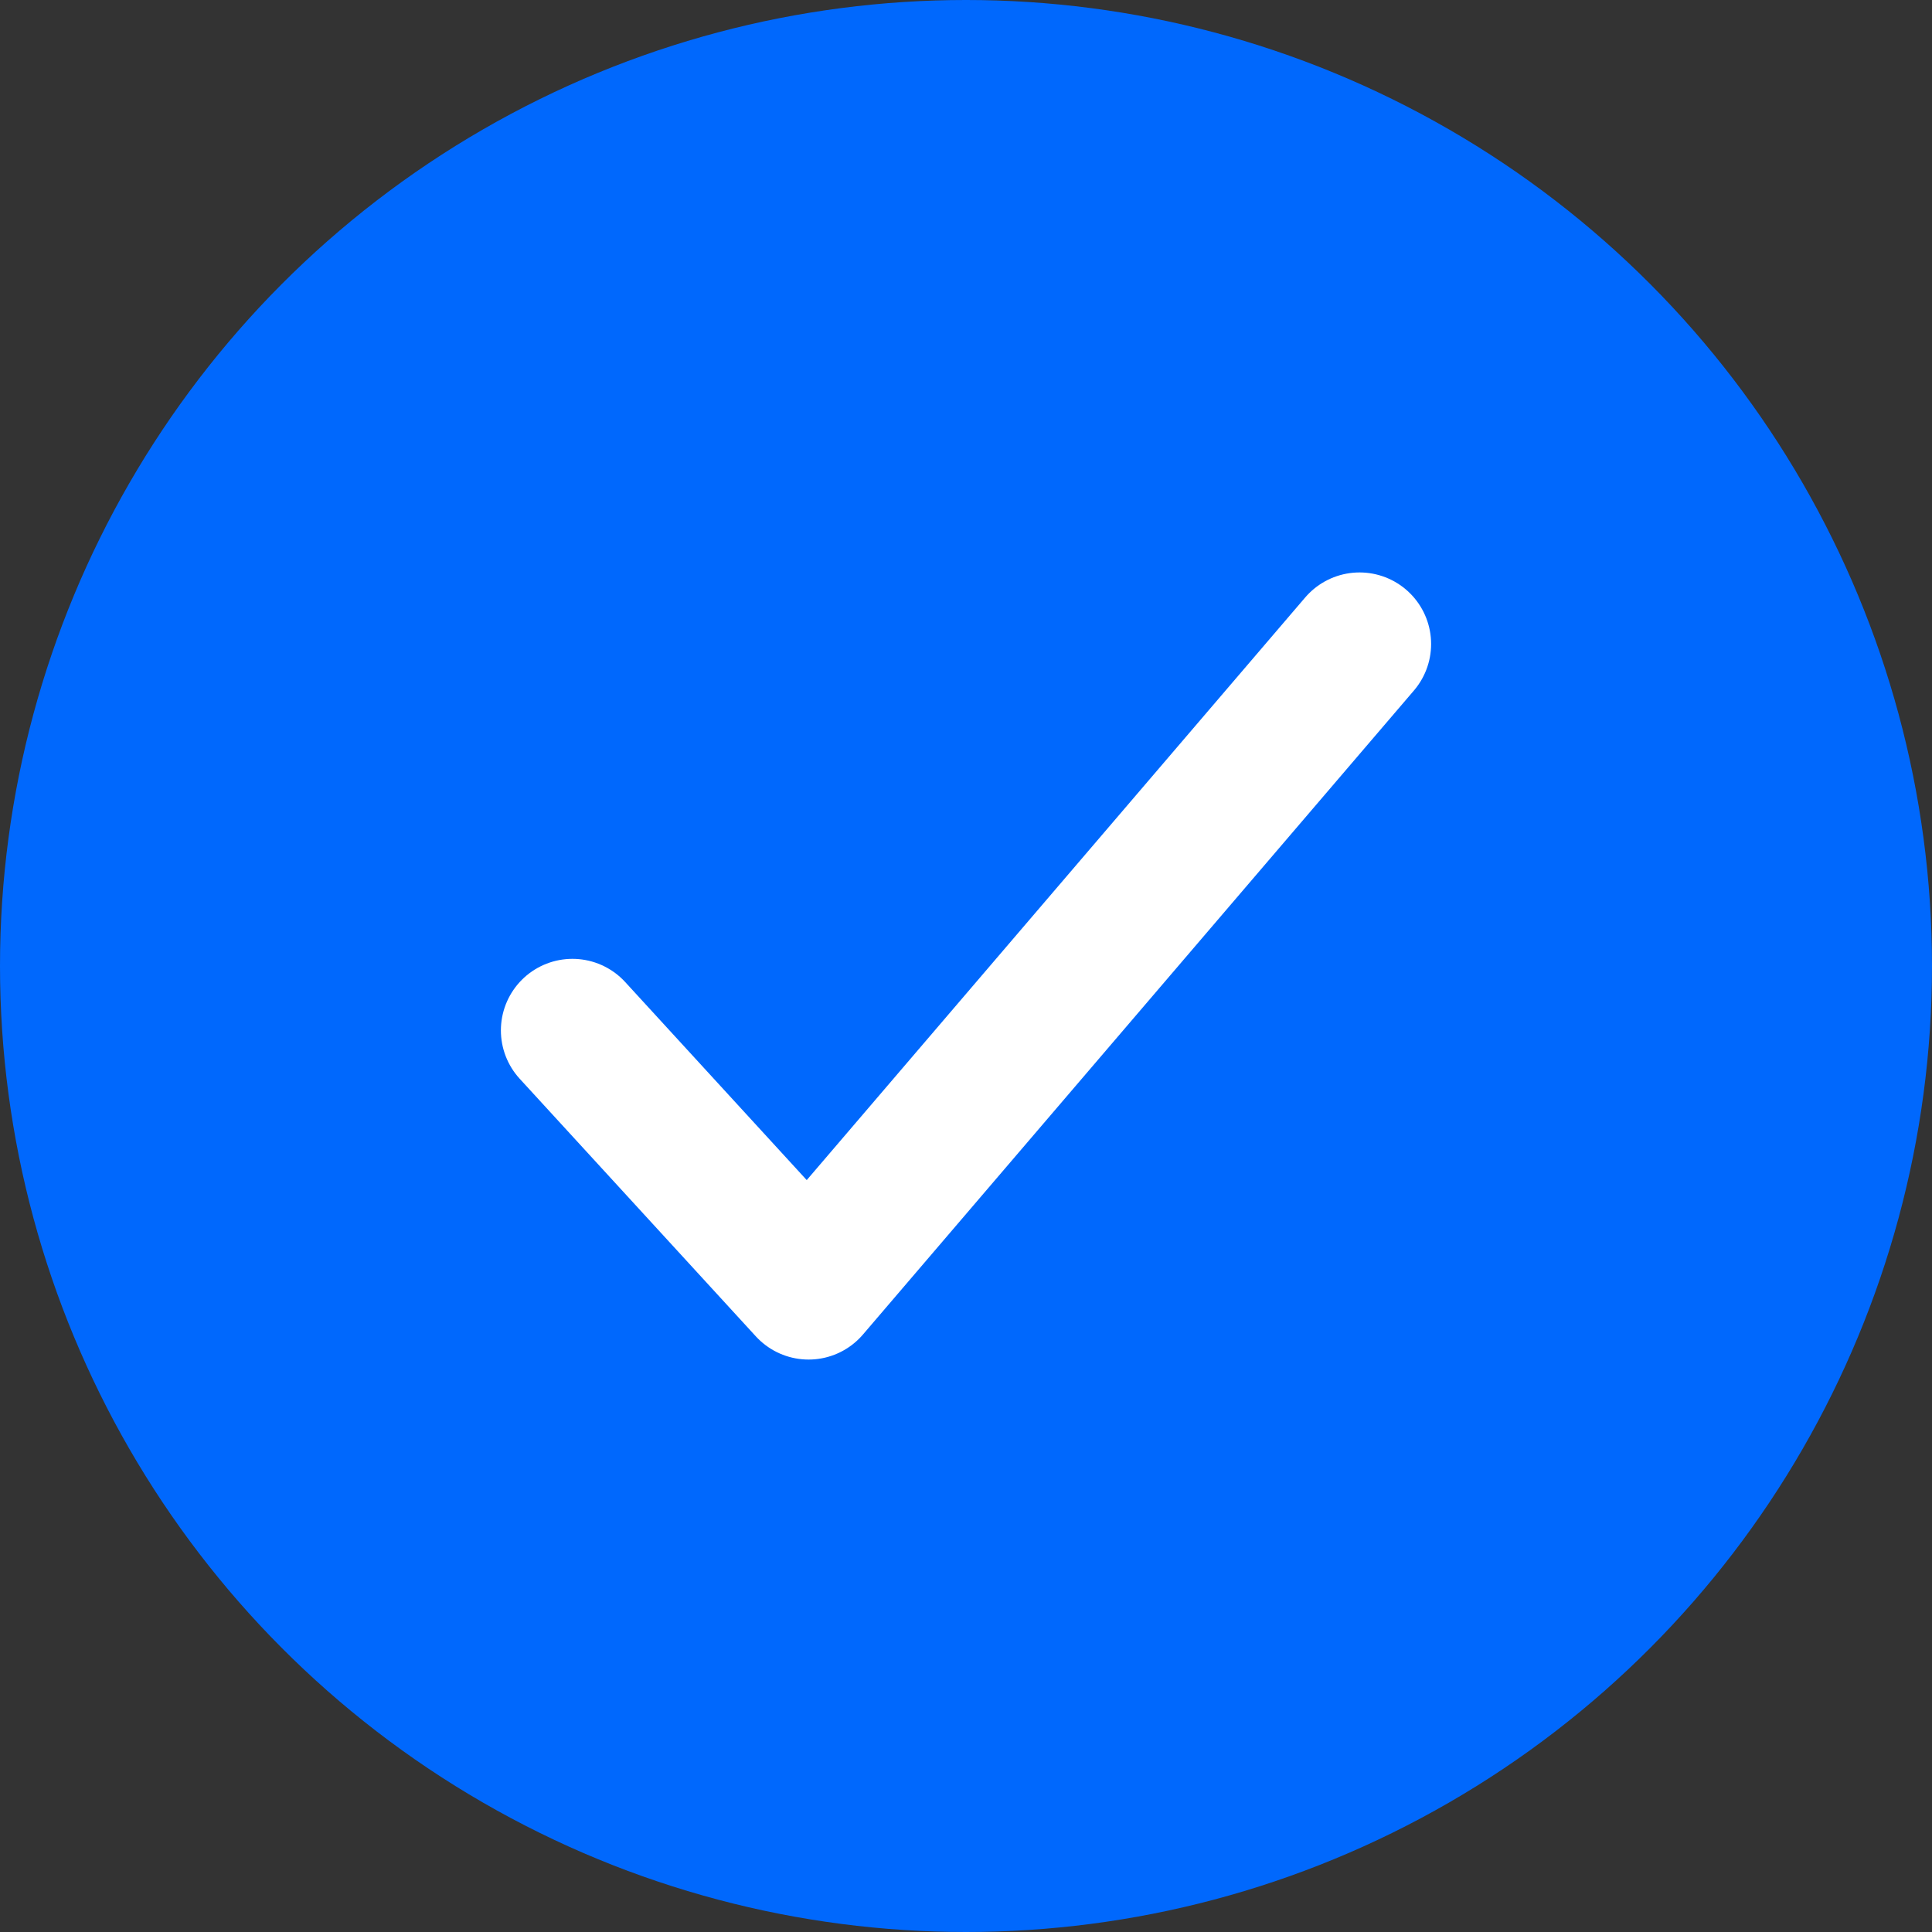
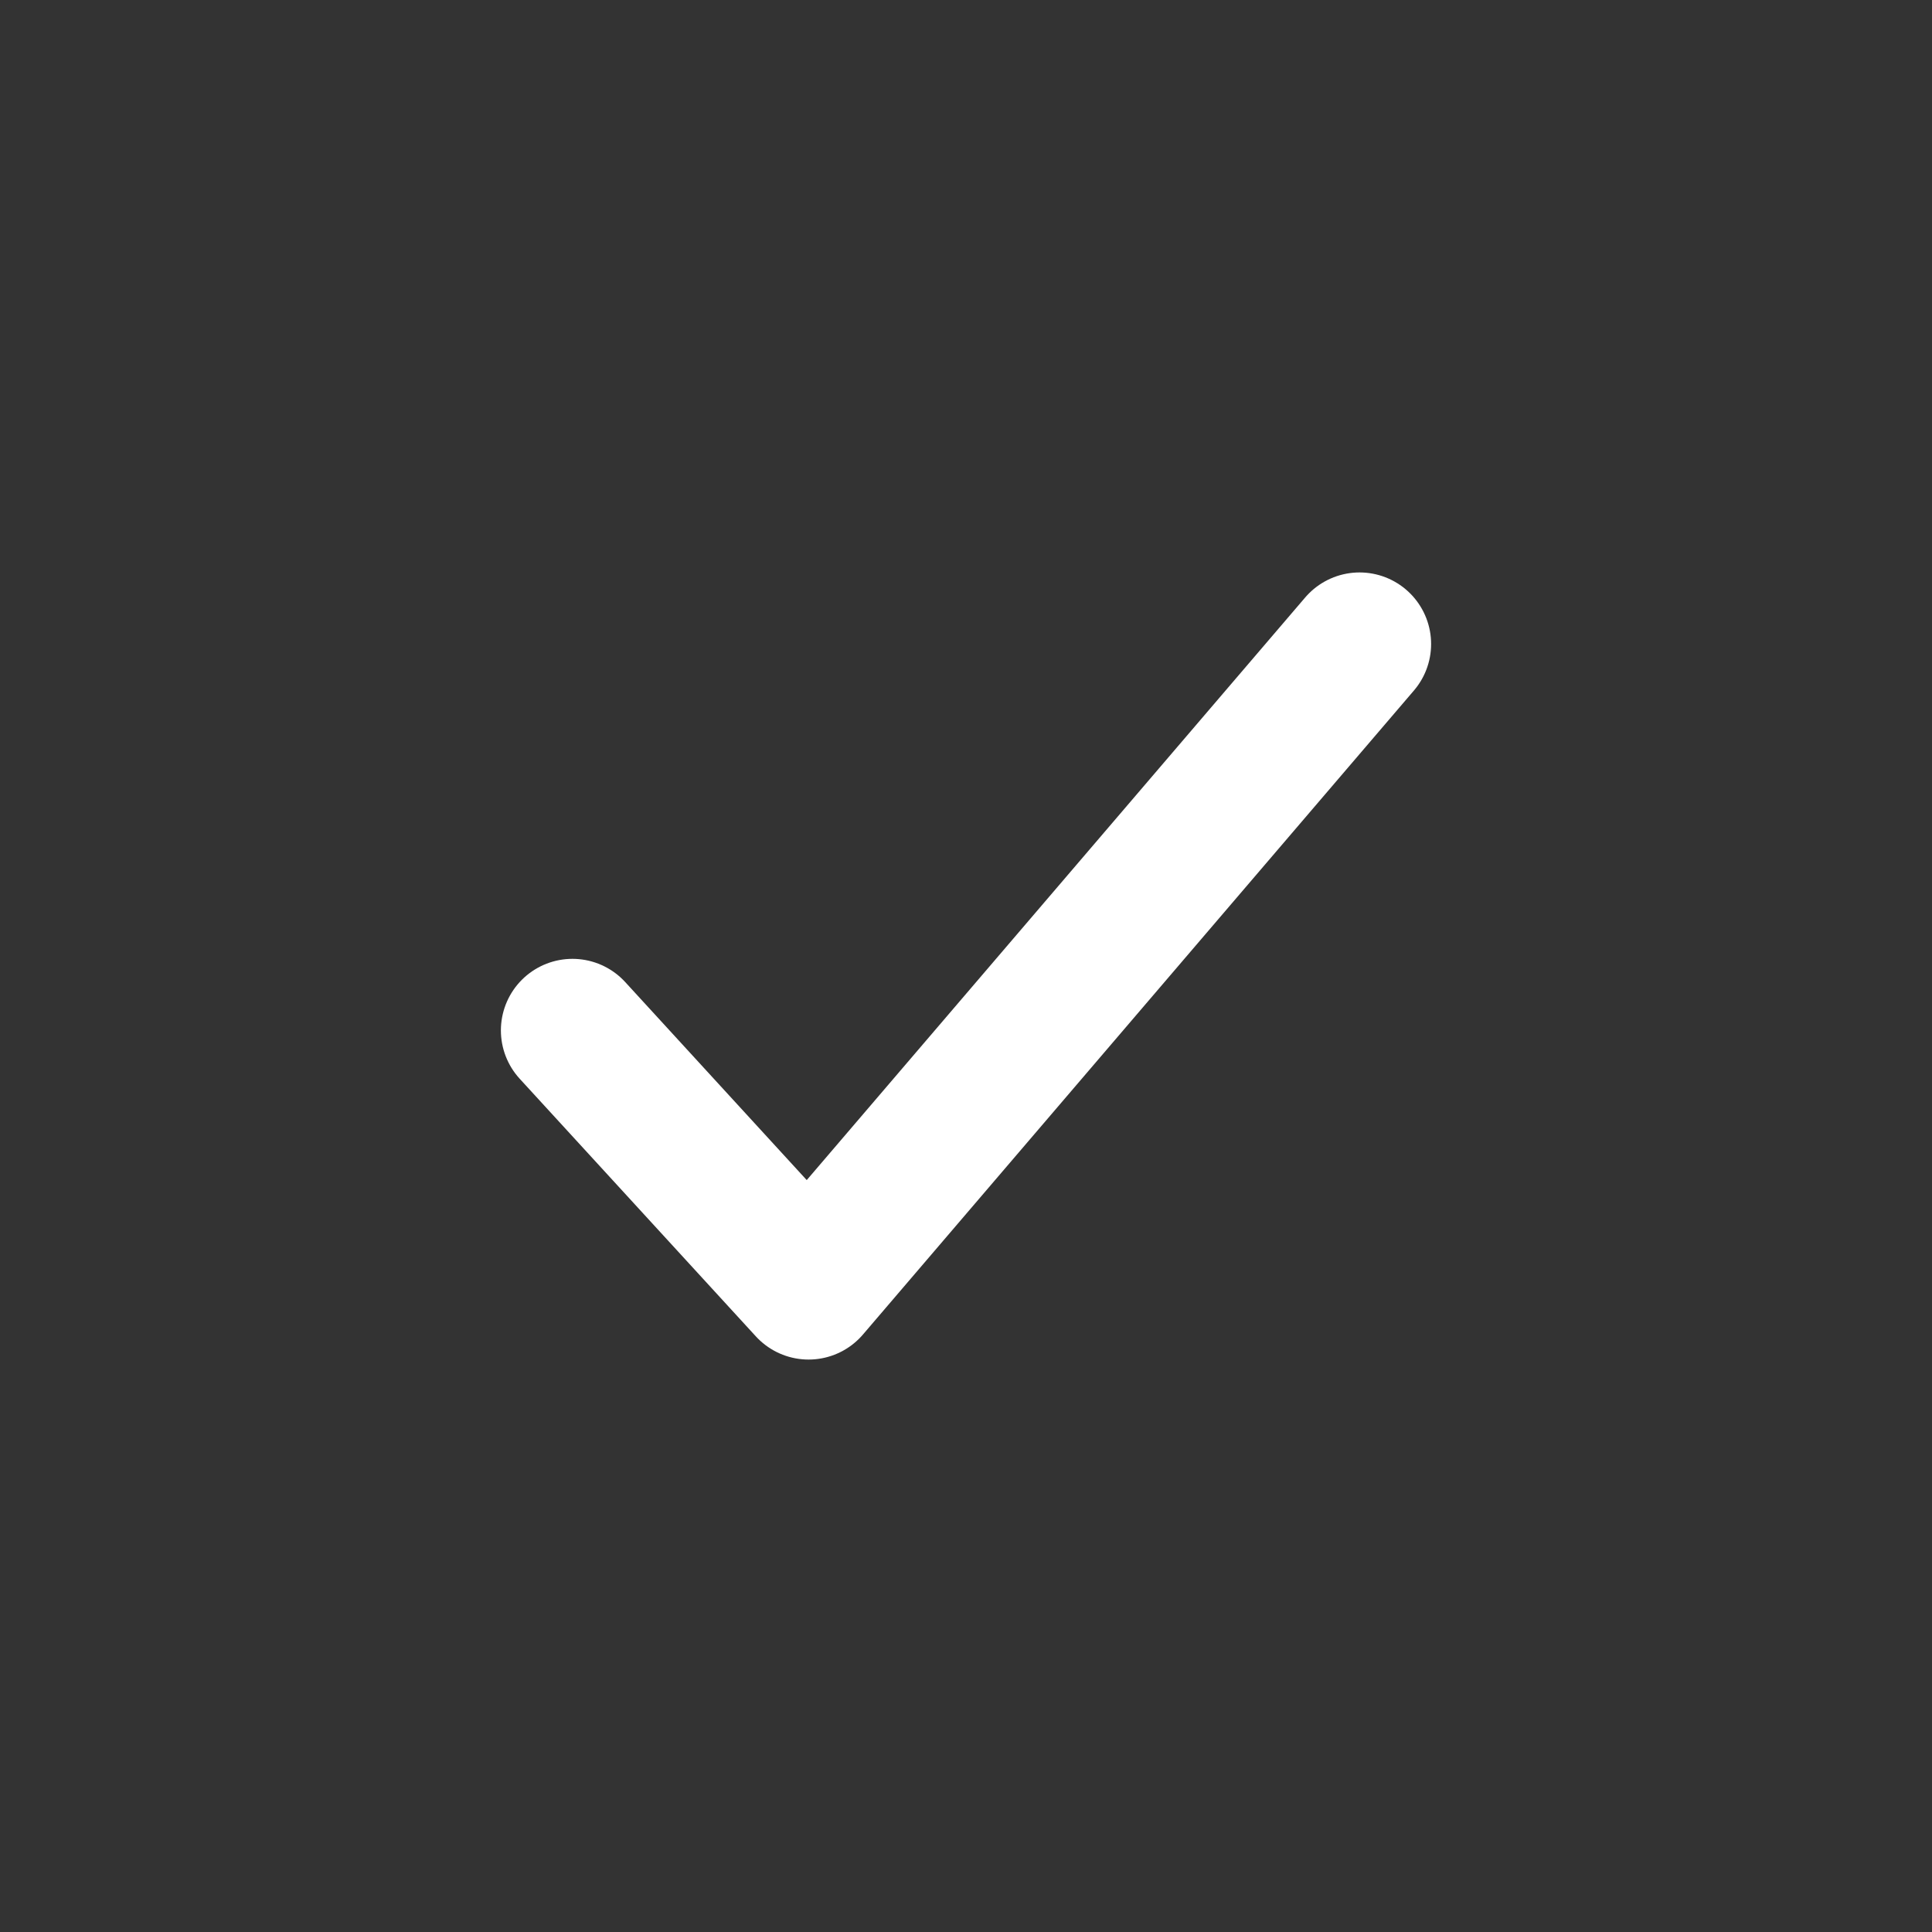
<svg xmlns="http://www.w3.org/2000/svg" width="27" height="27" viewBox="0 0 27 27" fill="none">
  <rect x="0" y="0" width="27" height="27" fill="#333333" stroke="none" />
-   <circle cx="13.5" cy="13.5" r="13.5" fill="#0068FD" />
  <path d="M19 9L11.3 18L8 14.4" stroke="white" stroke-width="2" stroke-linecap="round" stroke-linejoin="round" />
</svg>